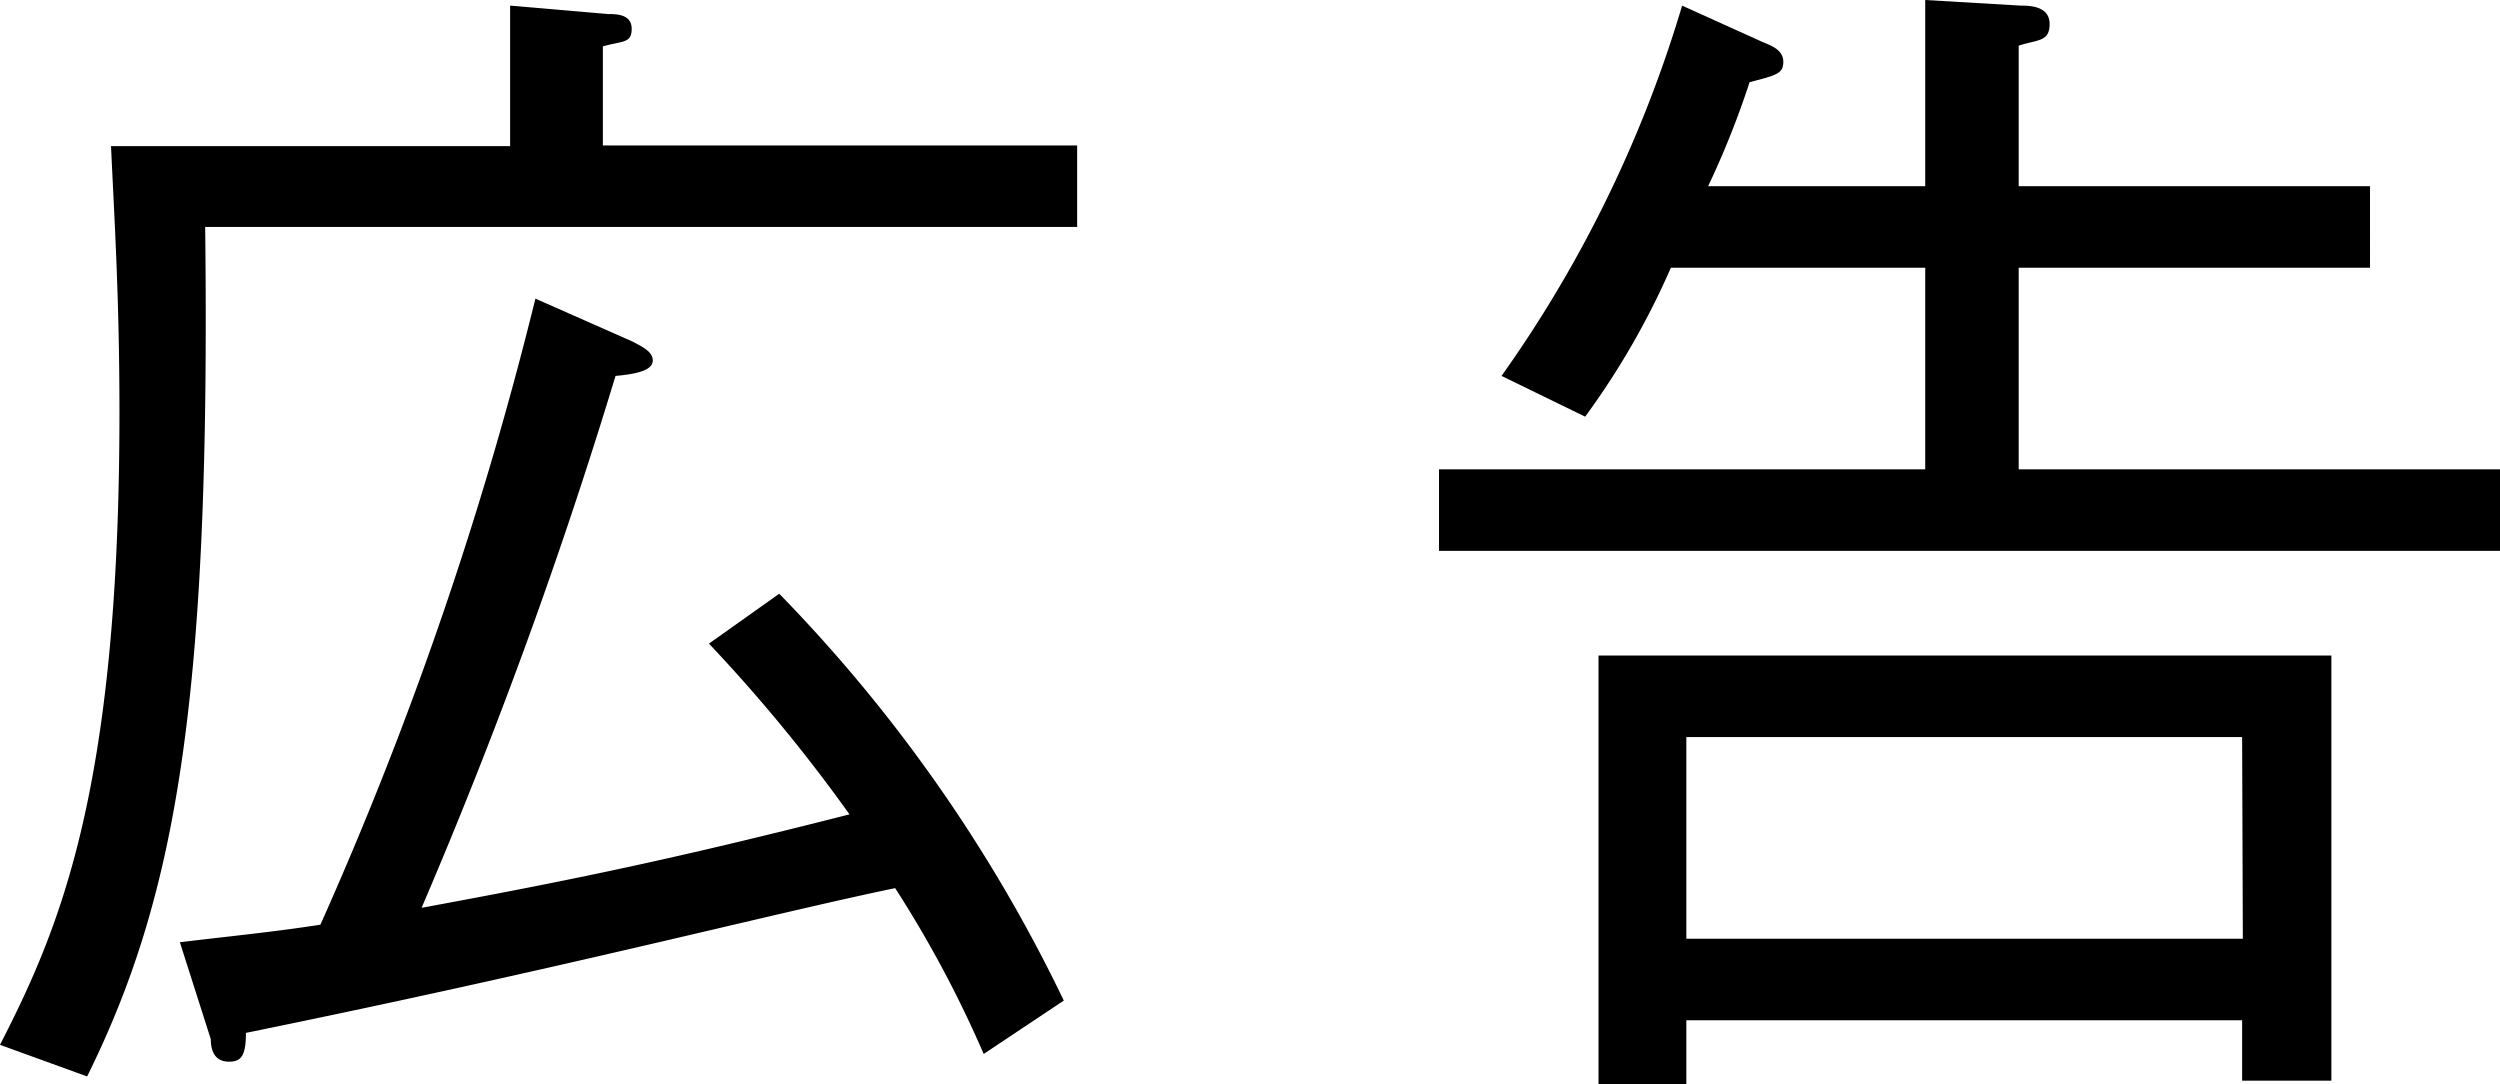
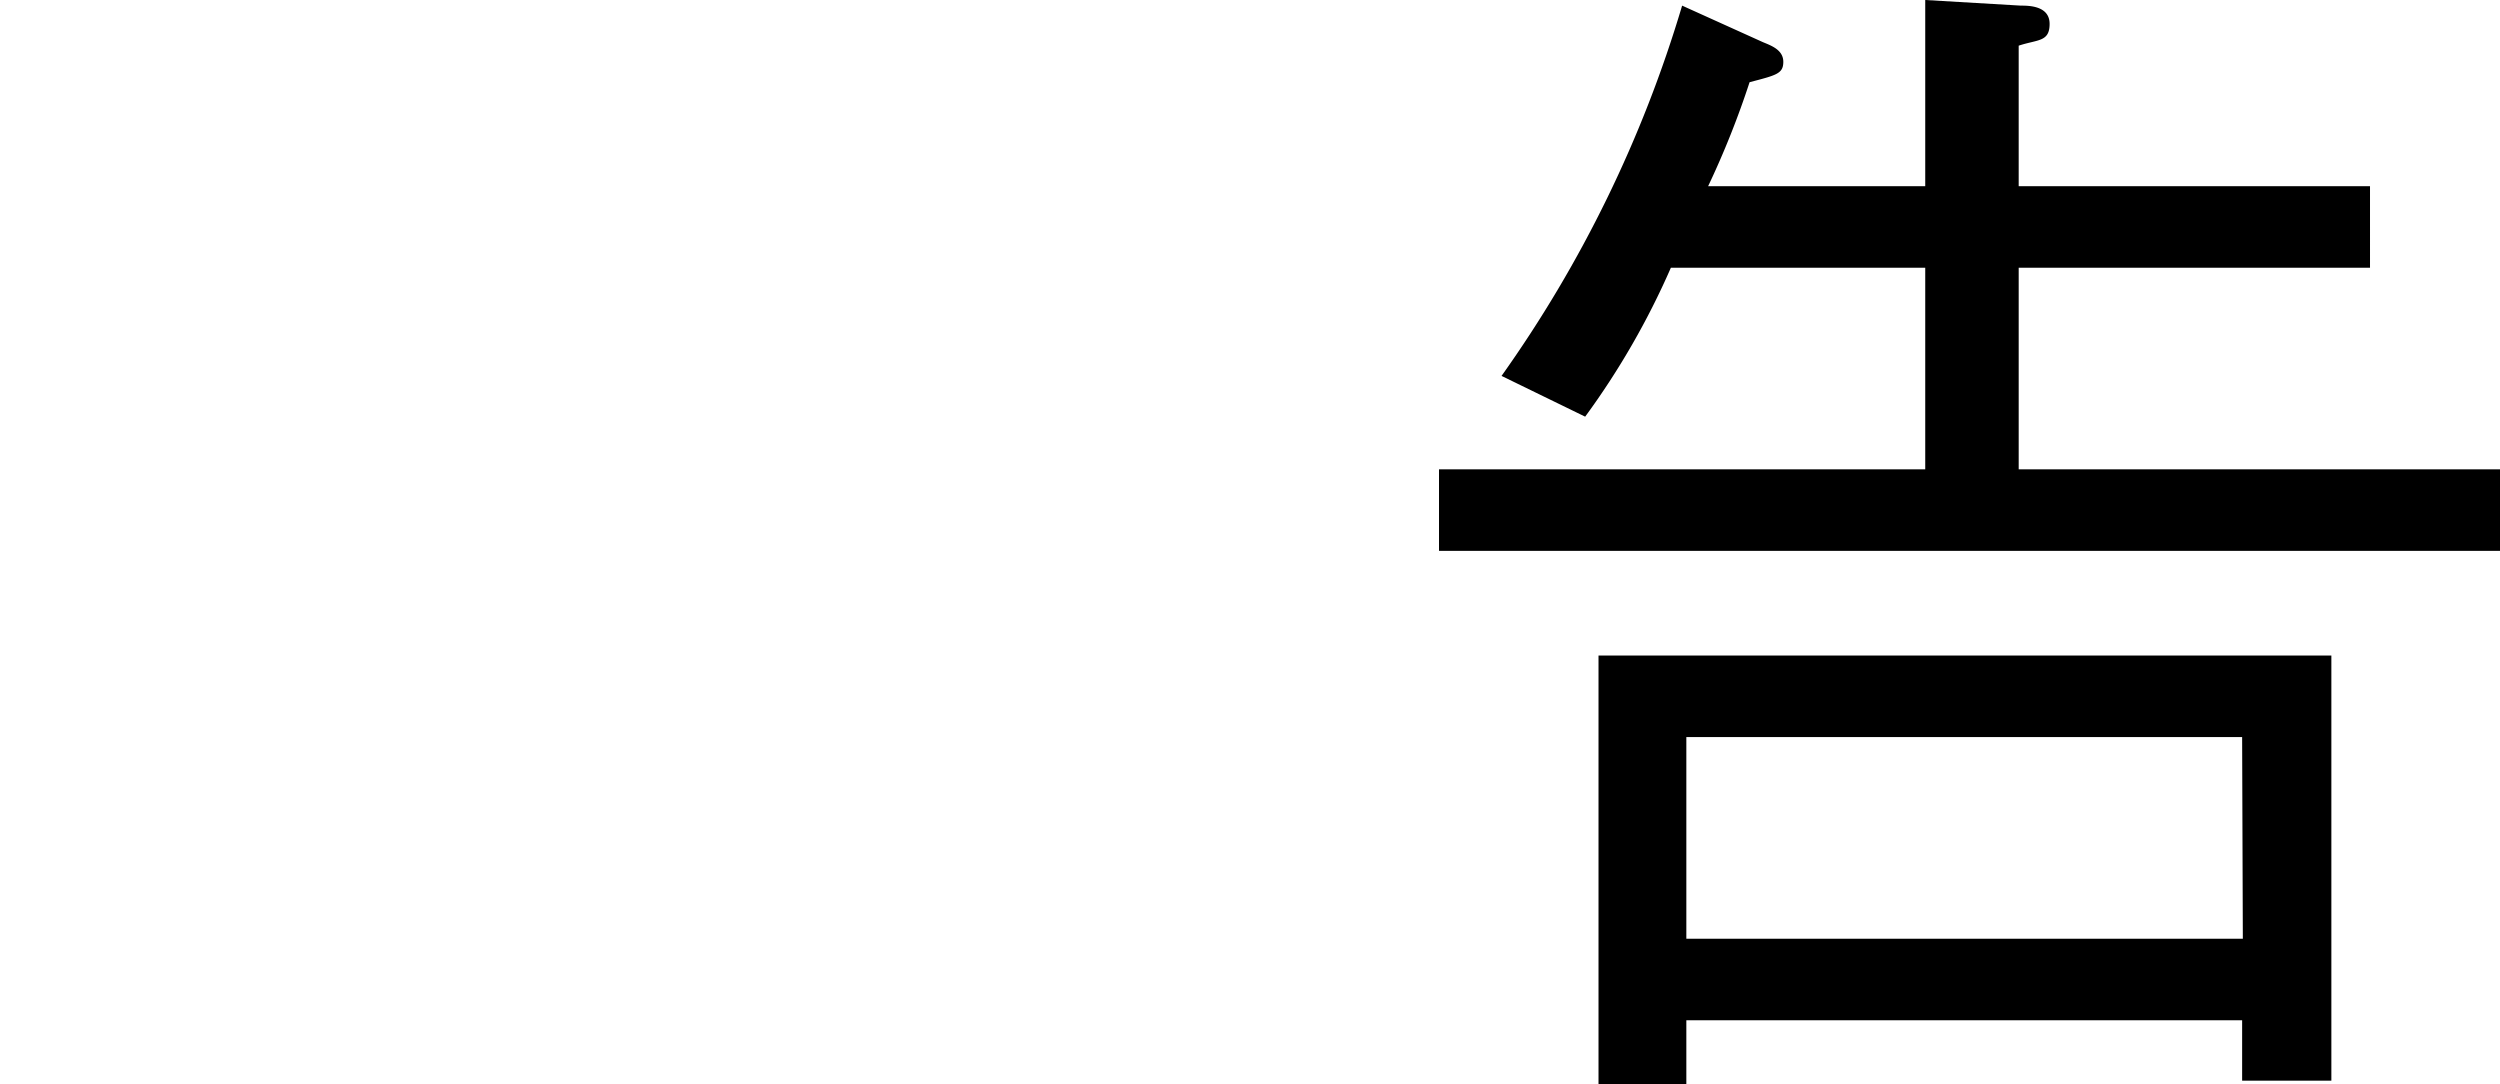
<svg xmlns="http://www.w3.org/2000/svg" viewBox="0 0 35.58 15.43">
  <g id="bcb4d305-4c9e-4d8c-8e9b-a1d64ea7fb27" data-name="レイヤー 2">
    <g id="e745c1de-37f4-4d7c-a2ee-4d529b5c490f" data-name="レイヤー 1">
-       <path d="M2.92,3.23C3,10,2.5,12.77,1.24,15.32L0,14.87c.85-1.66,1.7-3.63,1.7-9,0-1.61-.07-2.71-.12-3.79H7.26v-2L8.65.2c.12,0,.34,0,.34.21s-.13.17-.41.25V2.07h6.75V3.23ZM14,15a16.29,16.29,0,0,0-1.26-2.36C11,13,8.06,13.77,3.5,14.7c0,.33-.07.41-.24.41S3,15,3,14.79l-.44-1.38c.57-.07,1.37-.15,2-.25A52.68,52.68,0,0,0,7.62,4.25L9,4.86c.13.07.29.14.29.27s-.19.19-.53.22A72.76,72.76,0,0,1,6,12.92c2.06-.38,3.54-.68,6.09-1.33a22.9,22.9,0,0,0-2-2.43l1-.71a21.8,21.8,0,0,1,4.05,5.79Z" />
      <path d="M20.48,7.84V6.68H27.4V3.81H23.78a11.09,11.09,0,0,1-1.22,2.12l-1.19-.58A17.89,17.89,0,0,0,23.94.08L25.09.6c.12.05.29.11.29.28s-.1.19-.48.29a12.53,12.53,0,0,1-.59,1.48H27.4V0l1.36.08c.11,0,.41,0,.41.26s-.17.22-.44.31v2h5V3.81h-5V6.68h6.85V7.84Zm11.43,7.54v-.86H24v.91H22.75V9.33H33.18v6.05Zm0-4.89H24v2.87h7.92Z" />
    </g>
  </g>
</svg>